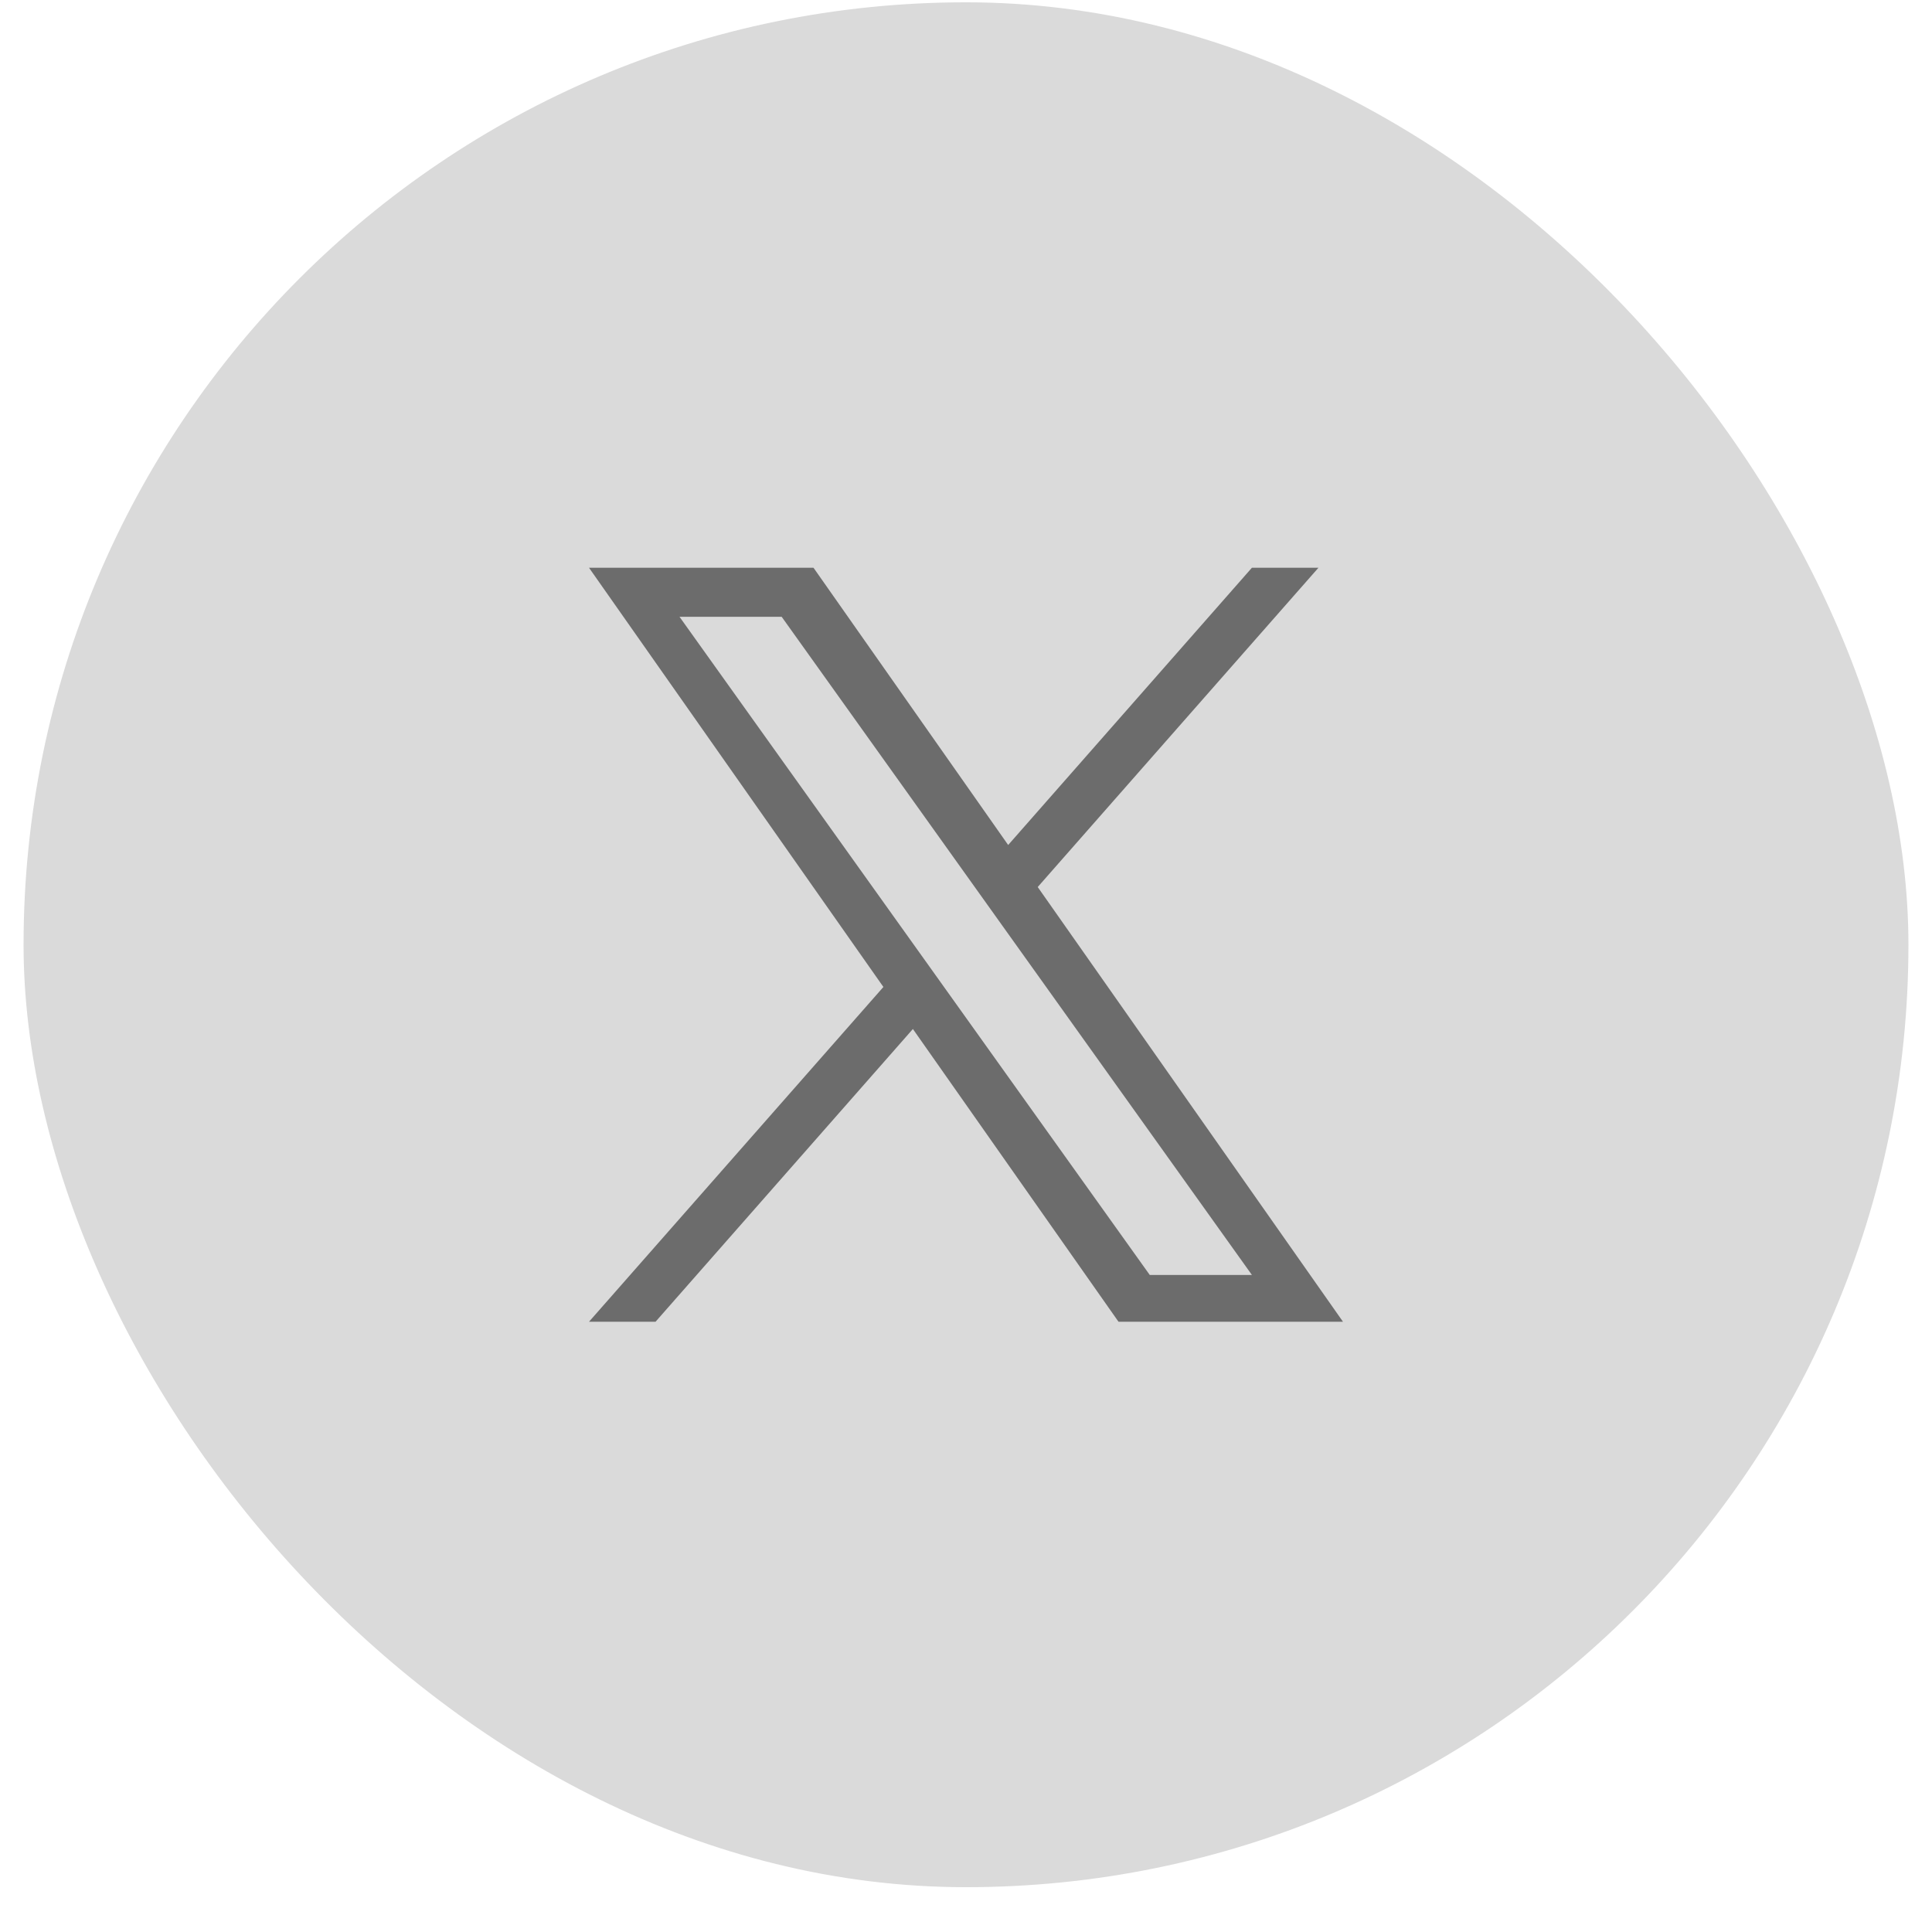
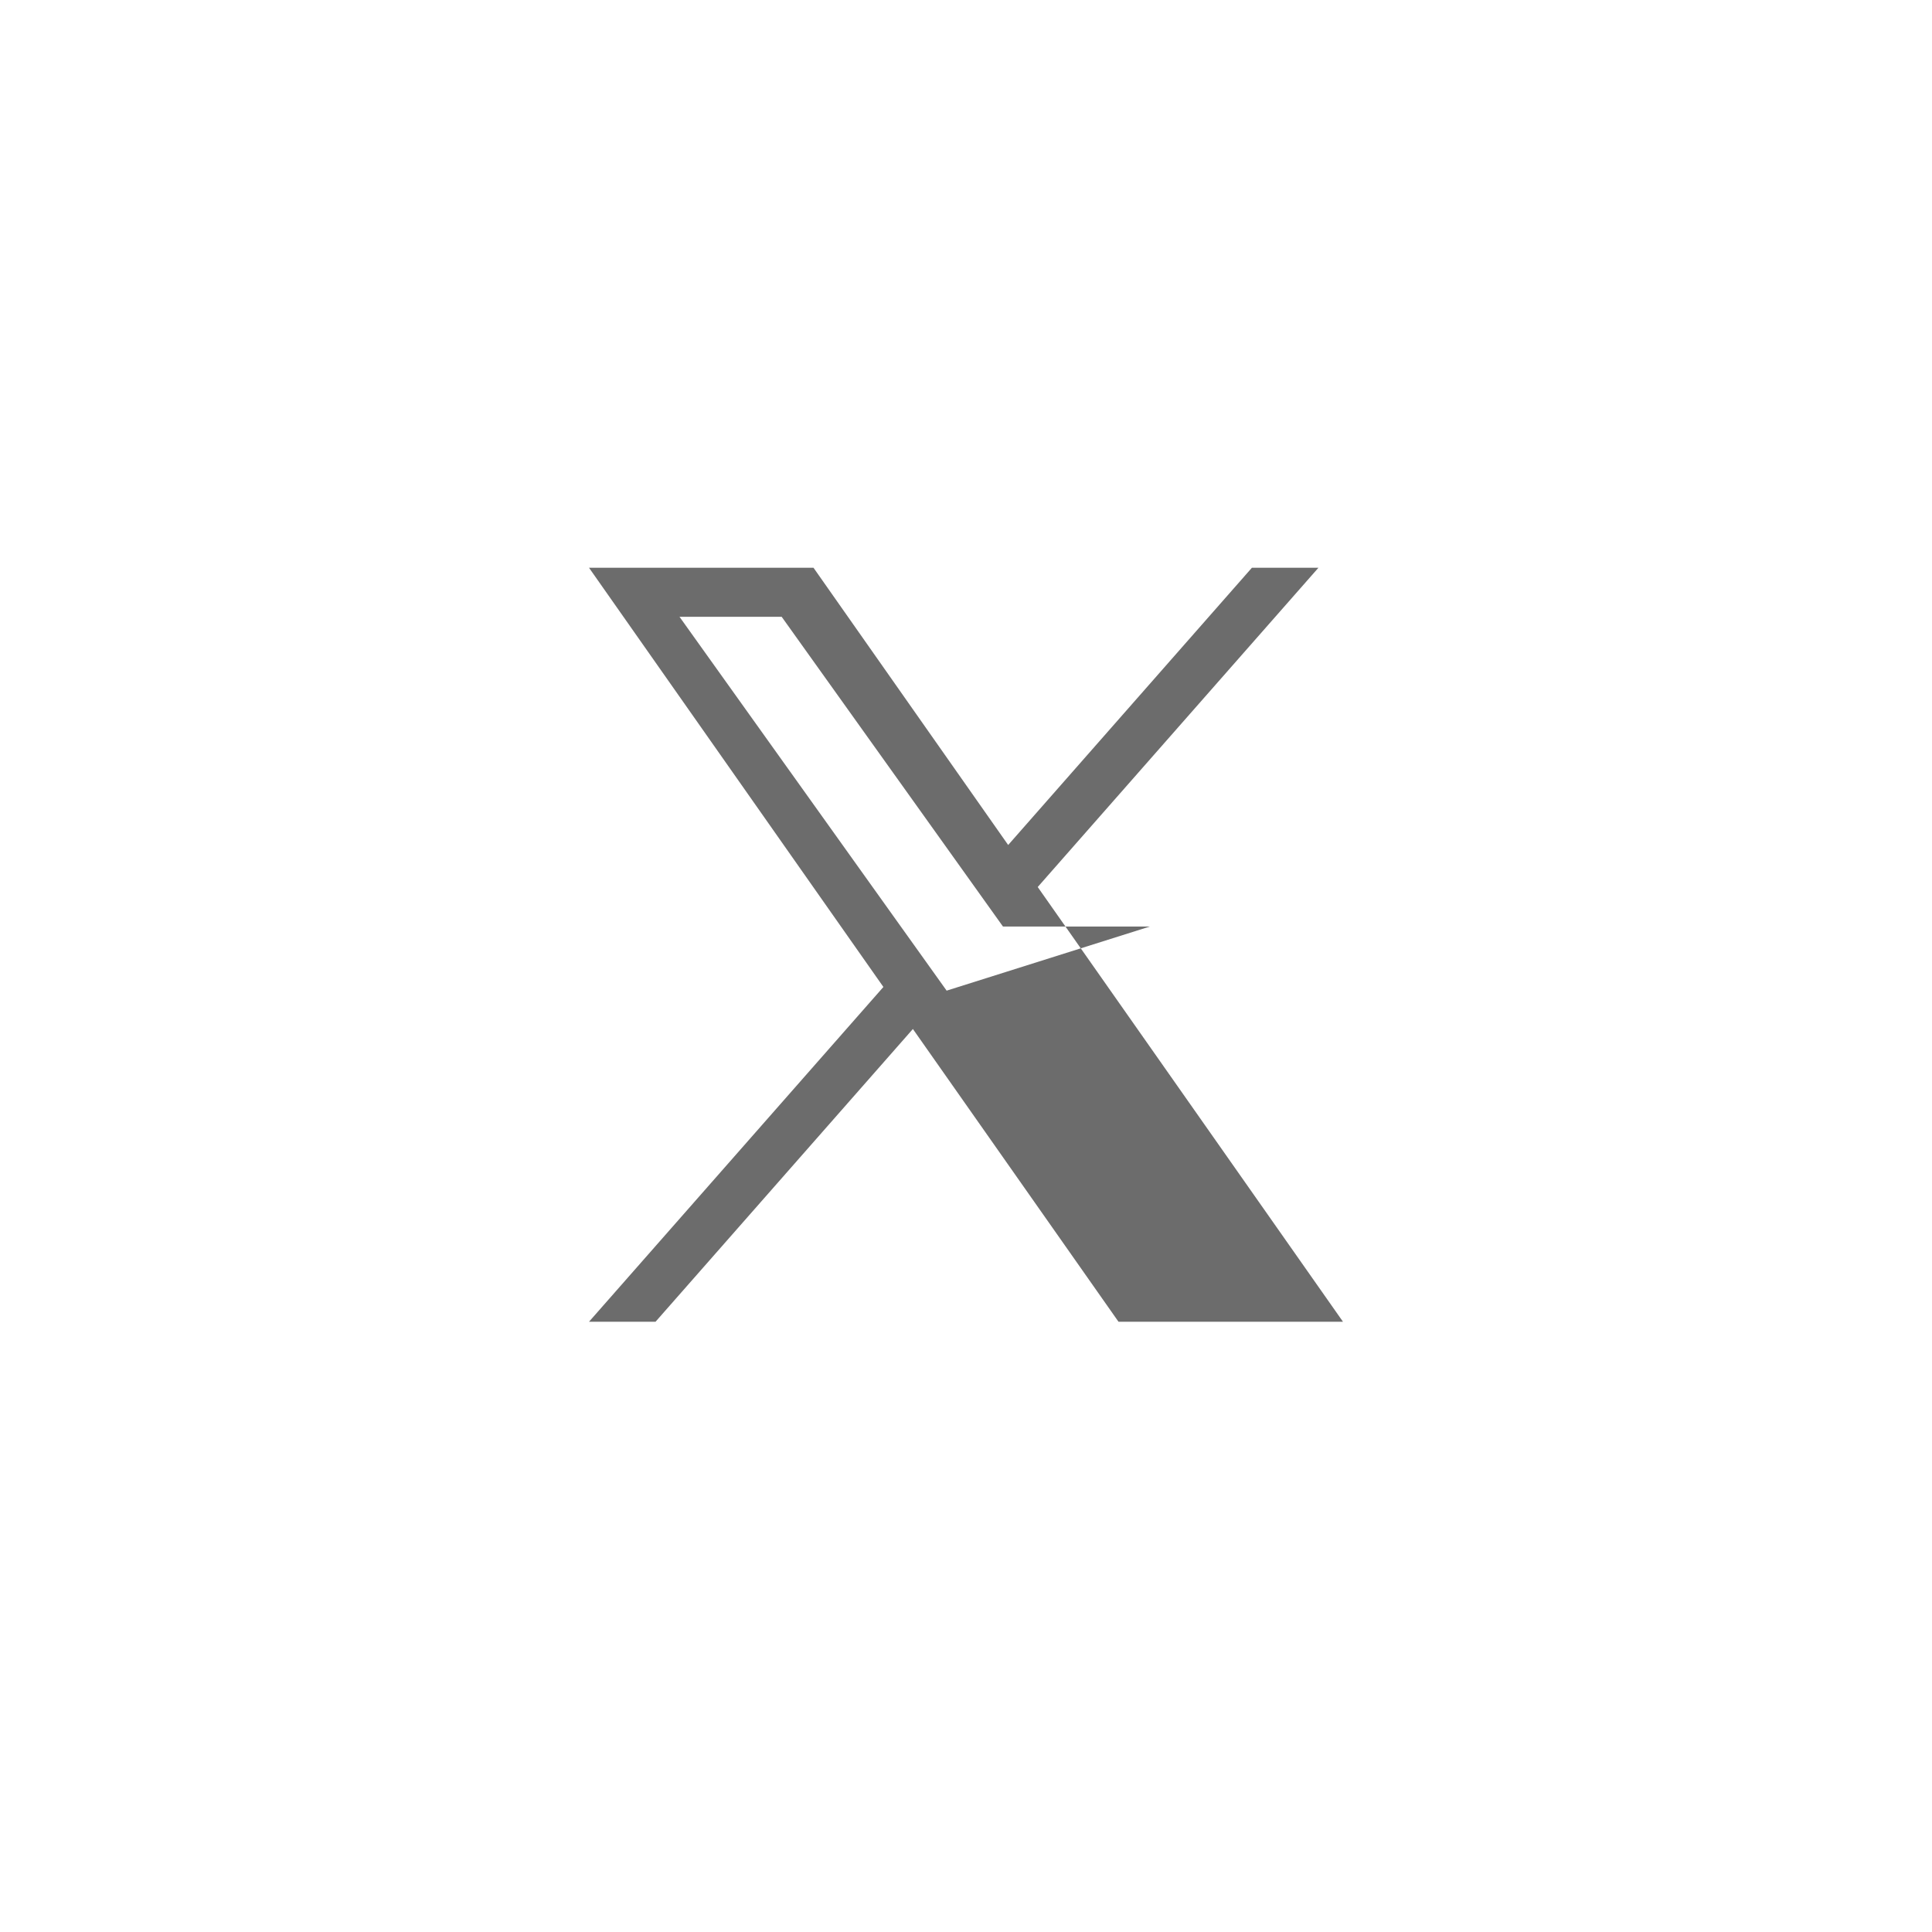
<svg xmlns="http://www.w3.org/2000/svg" width="41" height="41" viewBox="0 0 41 41" fill="none">
  <g id="twitter-icon">
-     <rect x="0.5" y="0.049" width="40" height="40" rx="20" fill="#DADADA" />
-     <path id="Vector" d="M22.022 18.824L27.979 12.049H26.567L21.395 17.932L17.264 12.049H12.5L18.747 20.945L12.5 28.049H13.912L19.373 21.837L23.736 28.049H28.5L22.022 18.824H22.022ZM20.089 21.023L19.456 20.137L14.42 13.089H16.588L20.652 18.777L21.285 19.663L26.568 27.057H24.4L20.089 21.023V21.023Z" fill="#6C6C6C" />
+     <path id="Vector" d="M22.022 18.824L27.979 12.049H26.567L21.395 17.932L17.264 12.049H12.5L18.747 20.945L12.5 28.049H13.912L19.373 21.837L23.736 28.049H28.5L22.022 18.824H22.022ZM20.089 21.023L19.456 20.137L14.42 13.089H16.588L20.652 18.777L21.285 19.663H24.4L20.089 21.023V21.023Z" fill="#6C6C6C" />
  </g>
</svg>